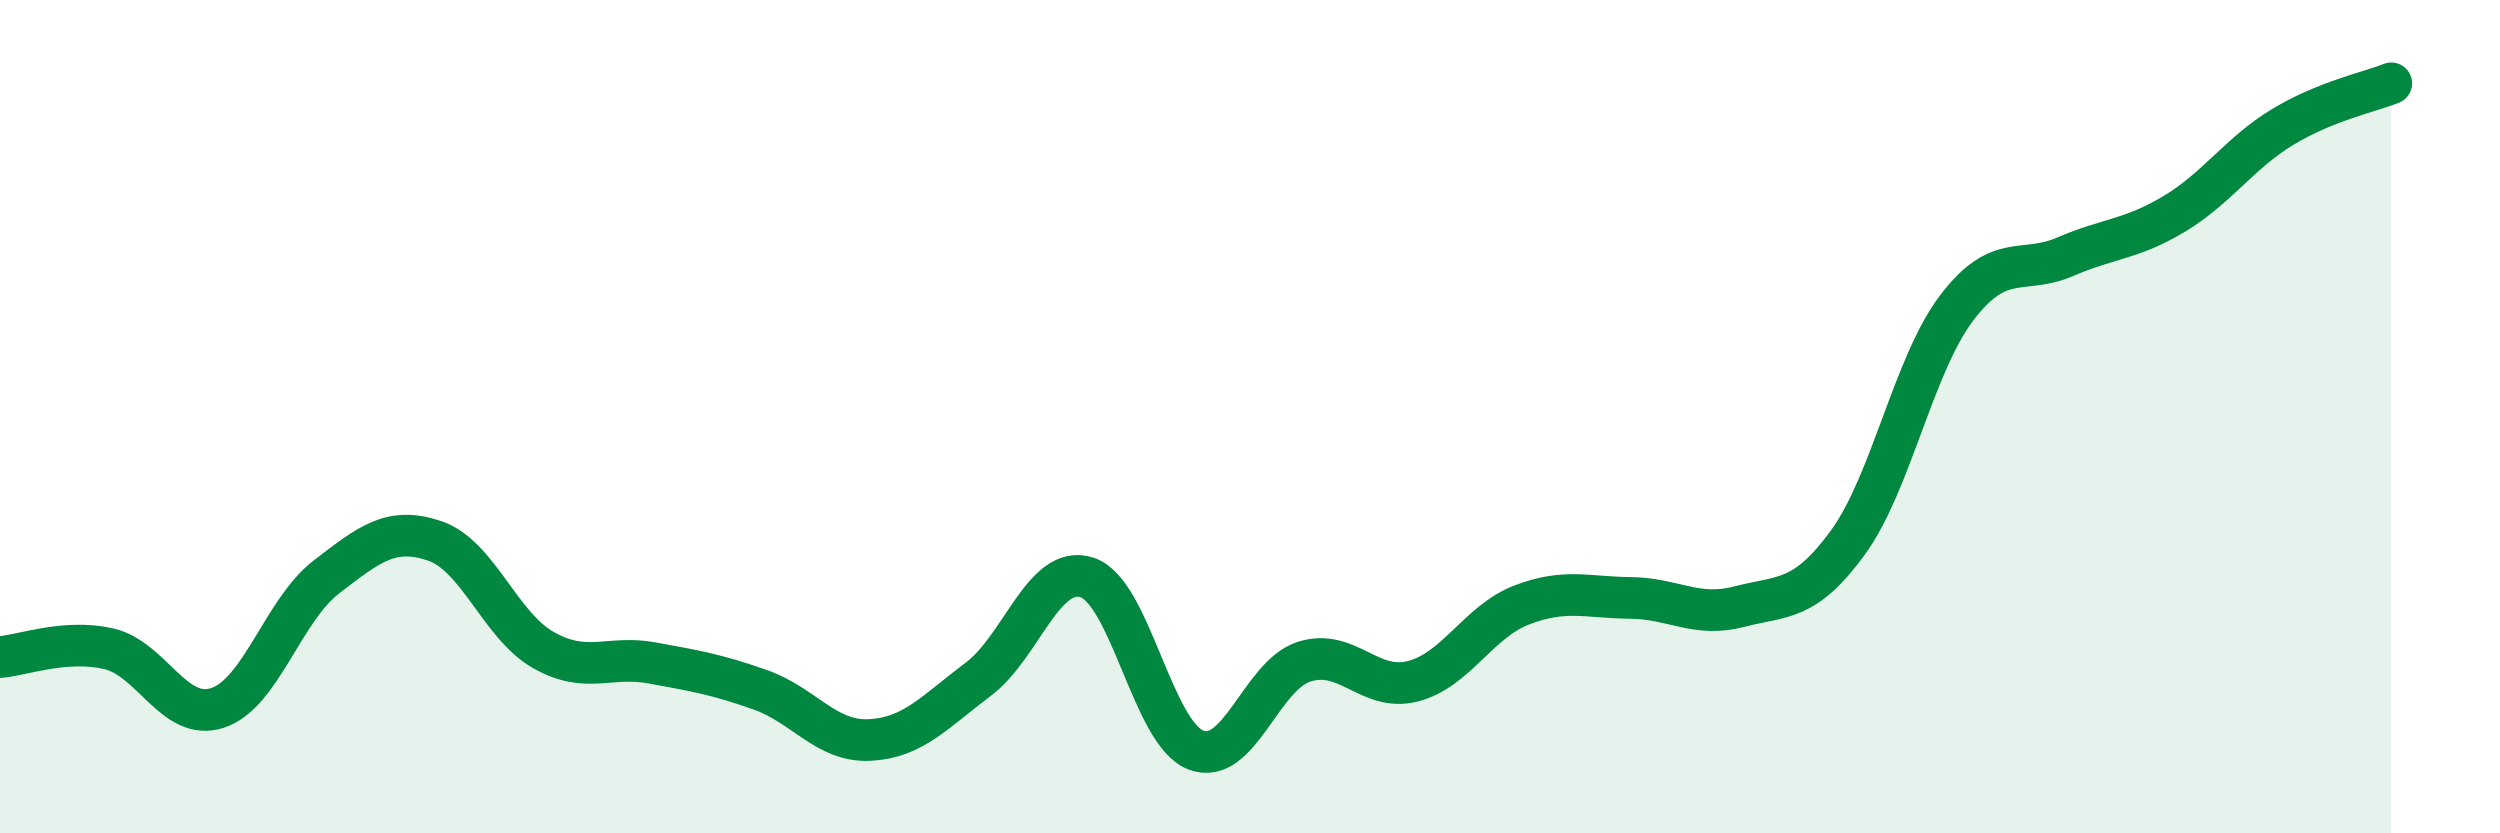
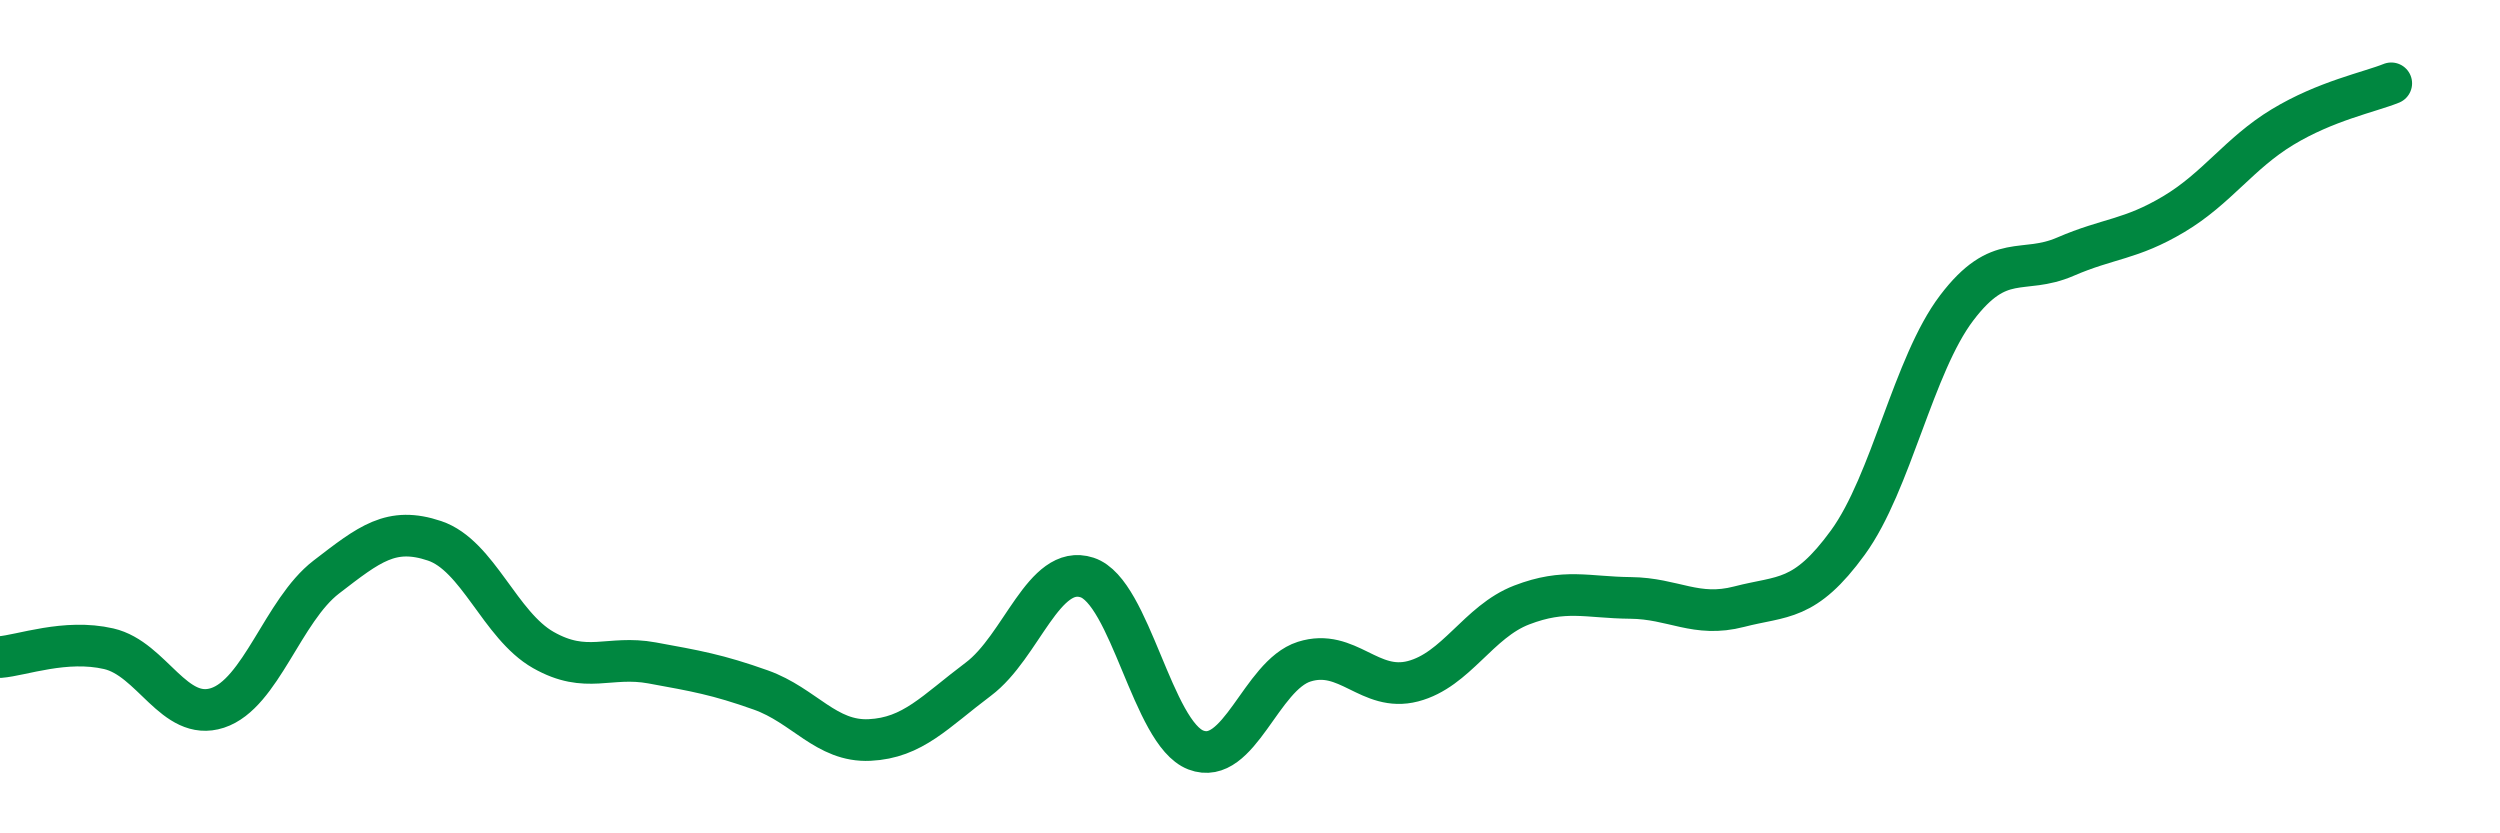
<svg xmlns="http://www.w3.org/2000/svg" width="60" height="20" viewBox="0 0 60 20">
-   <path d="M 0,15.77 C 0.52,15.73 1.57,15.33 2.61,15.57 C 3.65,15.81 4.18,17.33 5.22,16.99 C 6.26,16.65 6.79,14.65 7.83,13.85 C 8.87,13.05 9.39,12.63 10.43,12.98 C 11.47,13.33 12,15.01 13.04,15.6 C 14.08,16.19 14.61,15.72 15.65,15.91 C 16.69,16.1 17.22,16.19 18.26,16.56 C 19.3,16.93 19.83,17.81 20.87,17.76 C 21.91,17.71 22.44,17.08 23.48,16.3 C 24.52,15.52 25.05,13.52 26.09,13.86 C 27.13,14.2 27.66,17.6 28.7,18 C 29.74,18.4 30.26,16.21 31.3,15.88 C 32.34,15.55 32.87,16.62 33.91,16.35 C 34.95,16.08 35.48,14.92 36.52,14.52 C 37.56,14.12 38.09,14.34 39.13,14.35 C 40.17,14.36 40.7,14.83 41.74,14.56 C 42.78,14.29 43.31,14.45 44.35,13.02 C 45.39,11.59 45.92,8.76 46.96,7.39 C 48,6.02 48.53,6.61 49.57,6.16 C 50.61,5.71 51.13,5.76 52.17,5.14 C 53.21,4.52 53.74,3.68 54.78,3.05 C 55.82,2.42 56.87,2.21 57.39,2L57.39 20L0 20Z" fill="#008740" opacity="0.1" stroke-linecap="round" stroke-linejoin="round" />
  <path d="M 0,15.77 C 0.52,15.73 1.57,15.33 2.61,15.57 C 3.65,15.81 4.18,17.33 5.22,16.99 C 6.26,16.65 6.79,14.65 7.83,13.85 C 8.87,13.05 9.39,12.63 10.43,12.98 C 11.47,13.33 12,15.01 13.04,15.6 C 14.08,16.19 14.61,15.72 15.65,15.91 C 16.69,16.1 17.22,16.19 18.26,16.56 C 19.3,16.93 19.83,17.81 20.87,17.76 C 21.91,17.71 22.44,17.08 23.48,16.3 C 24.52,15.52 25.05,13.52 26.09,13.86 C 27.13,14.2 27.66,17.6 28.7,18 C 29.74,18.4 30.26,16.21 31.3,15.88 C 32.34,15.55 32.87,16.62 33.91,16.35 C 34.95,16.08 35.48,14.92 36.52,14.52 C 37.56,14.12 38.09,14.34 39.13,14.35 C 40.17,14.36 40.7,14.83 41.74,14.56 C 42.78,14.29 43.31,14.45 44.35,13.02 C 45.39,11.59 45.92,8.76 46.96,7.39 C 48,6.02 48.53,6.61 49.57,6.16 C 50.61,5.71 51.13,5.76 52.17,5.14 C 53.21,4.52 53.74,3.68 54.78,3.05 C 55.82,2.42 56.87,2.21 57.39,2" stroke="#008740" stroke-width="1" fill="none" stroke-linecap="round" stroke-linejoin="round" />
</svg>